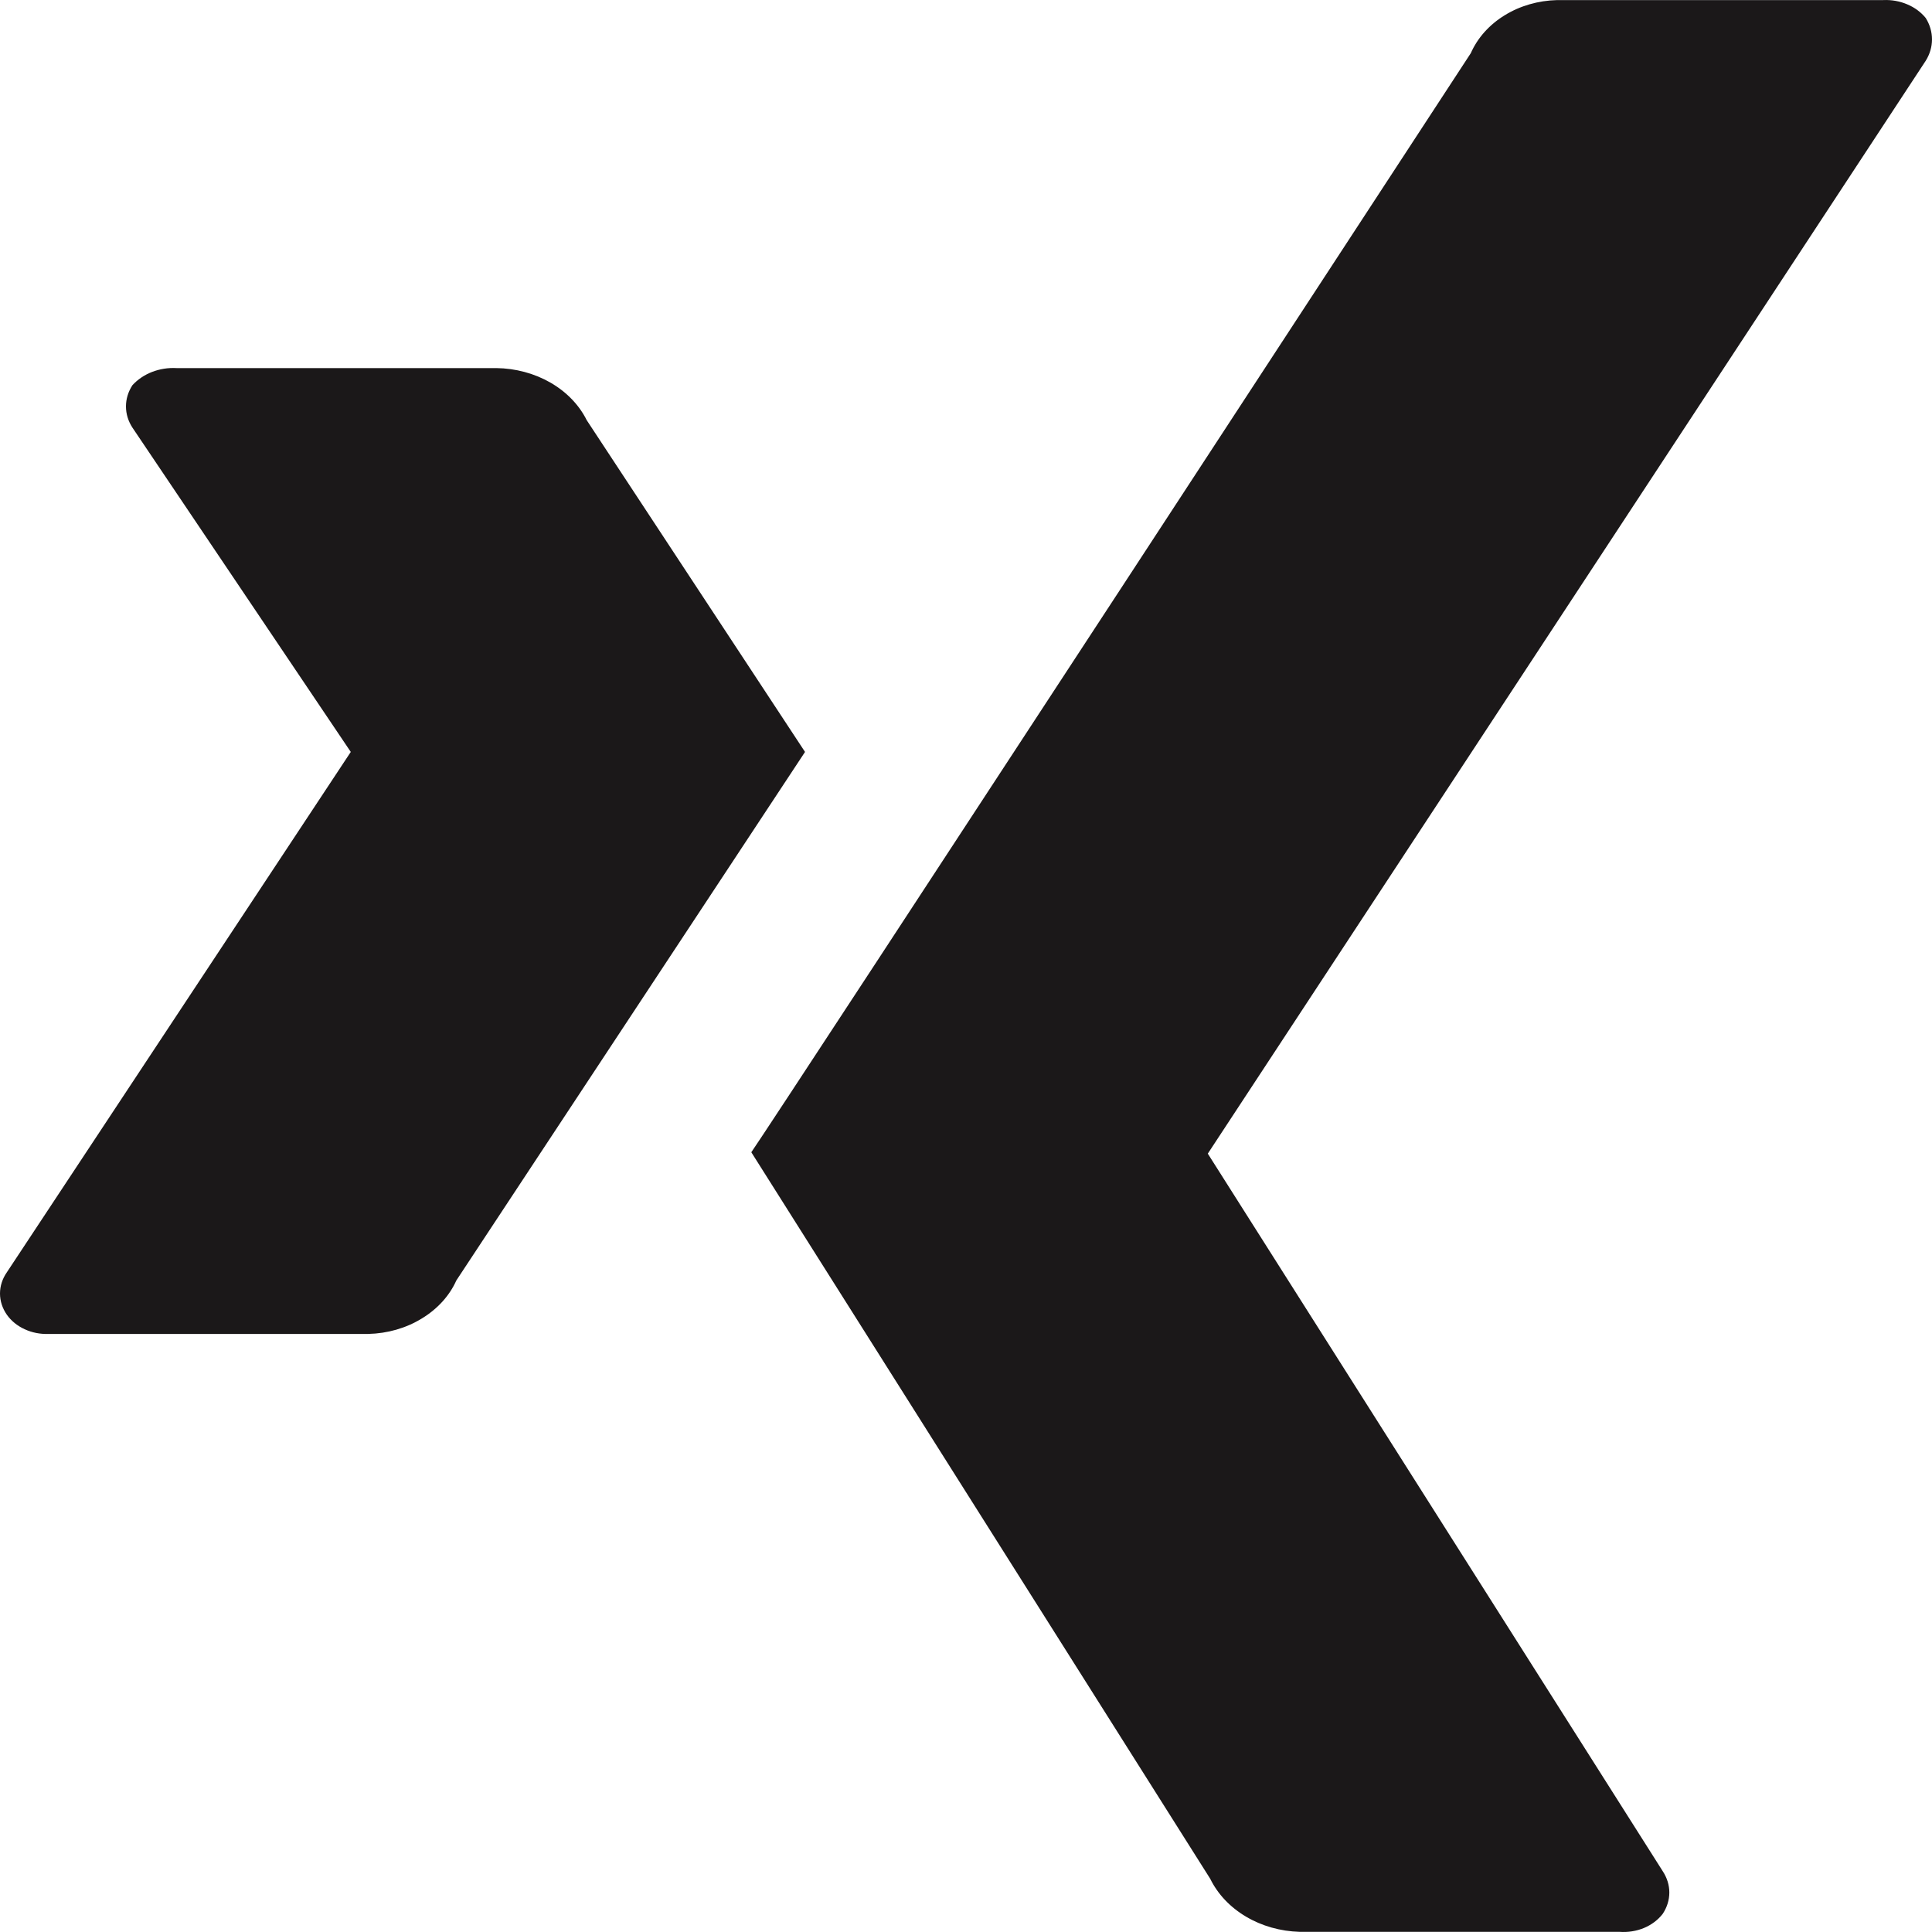
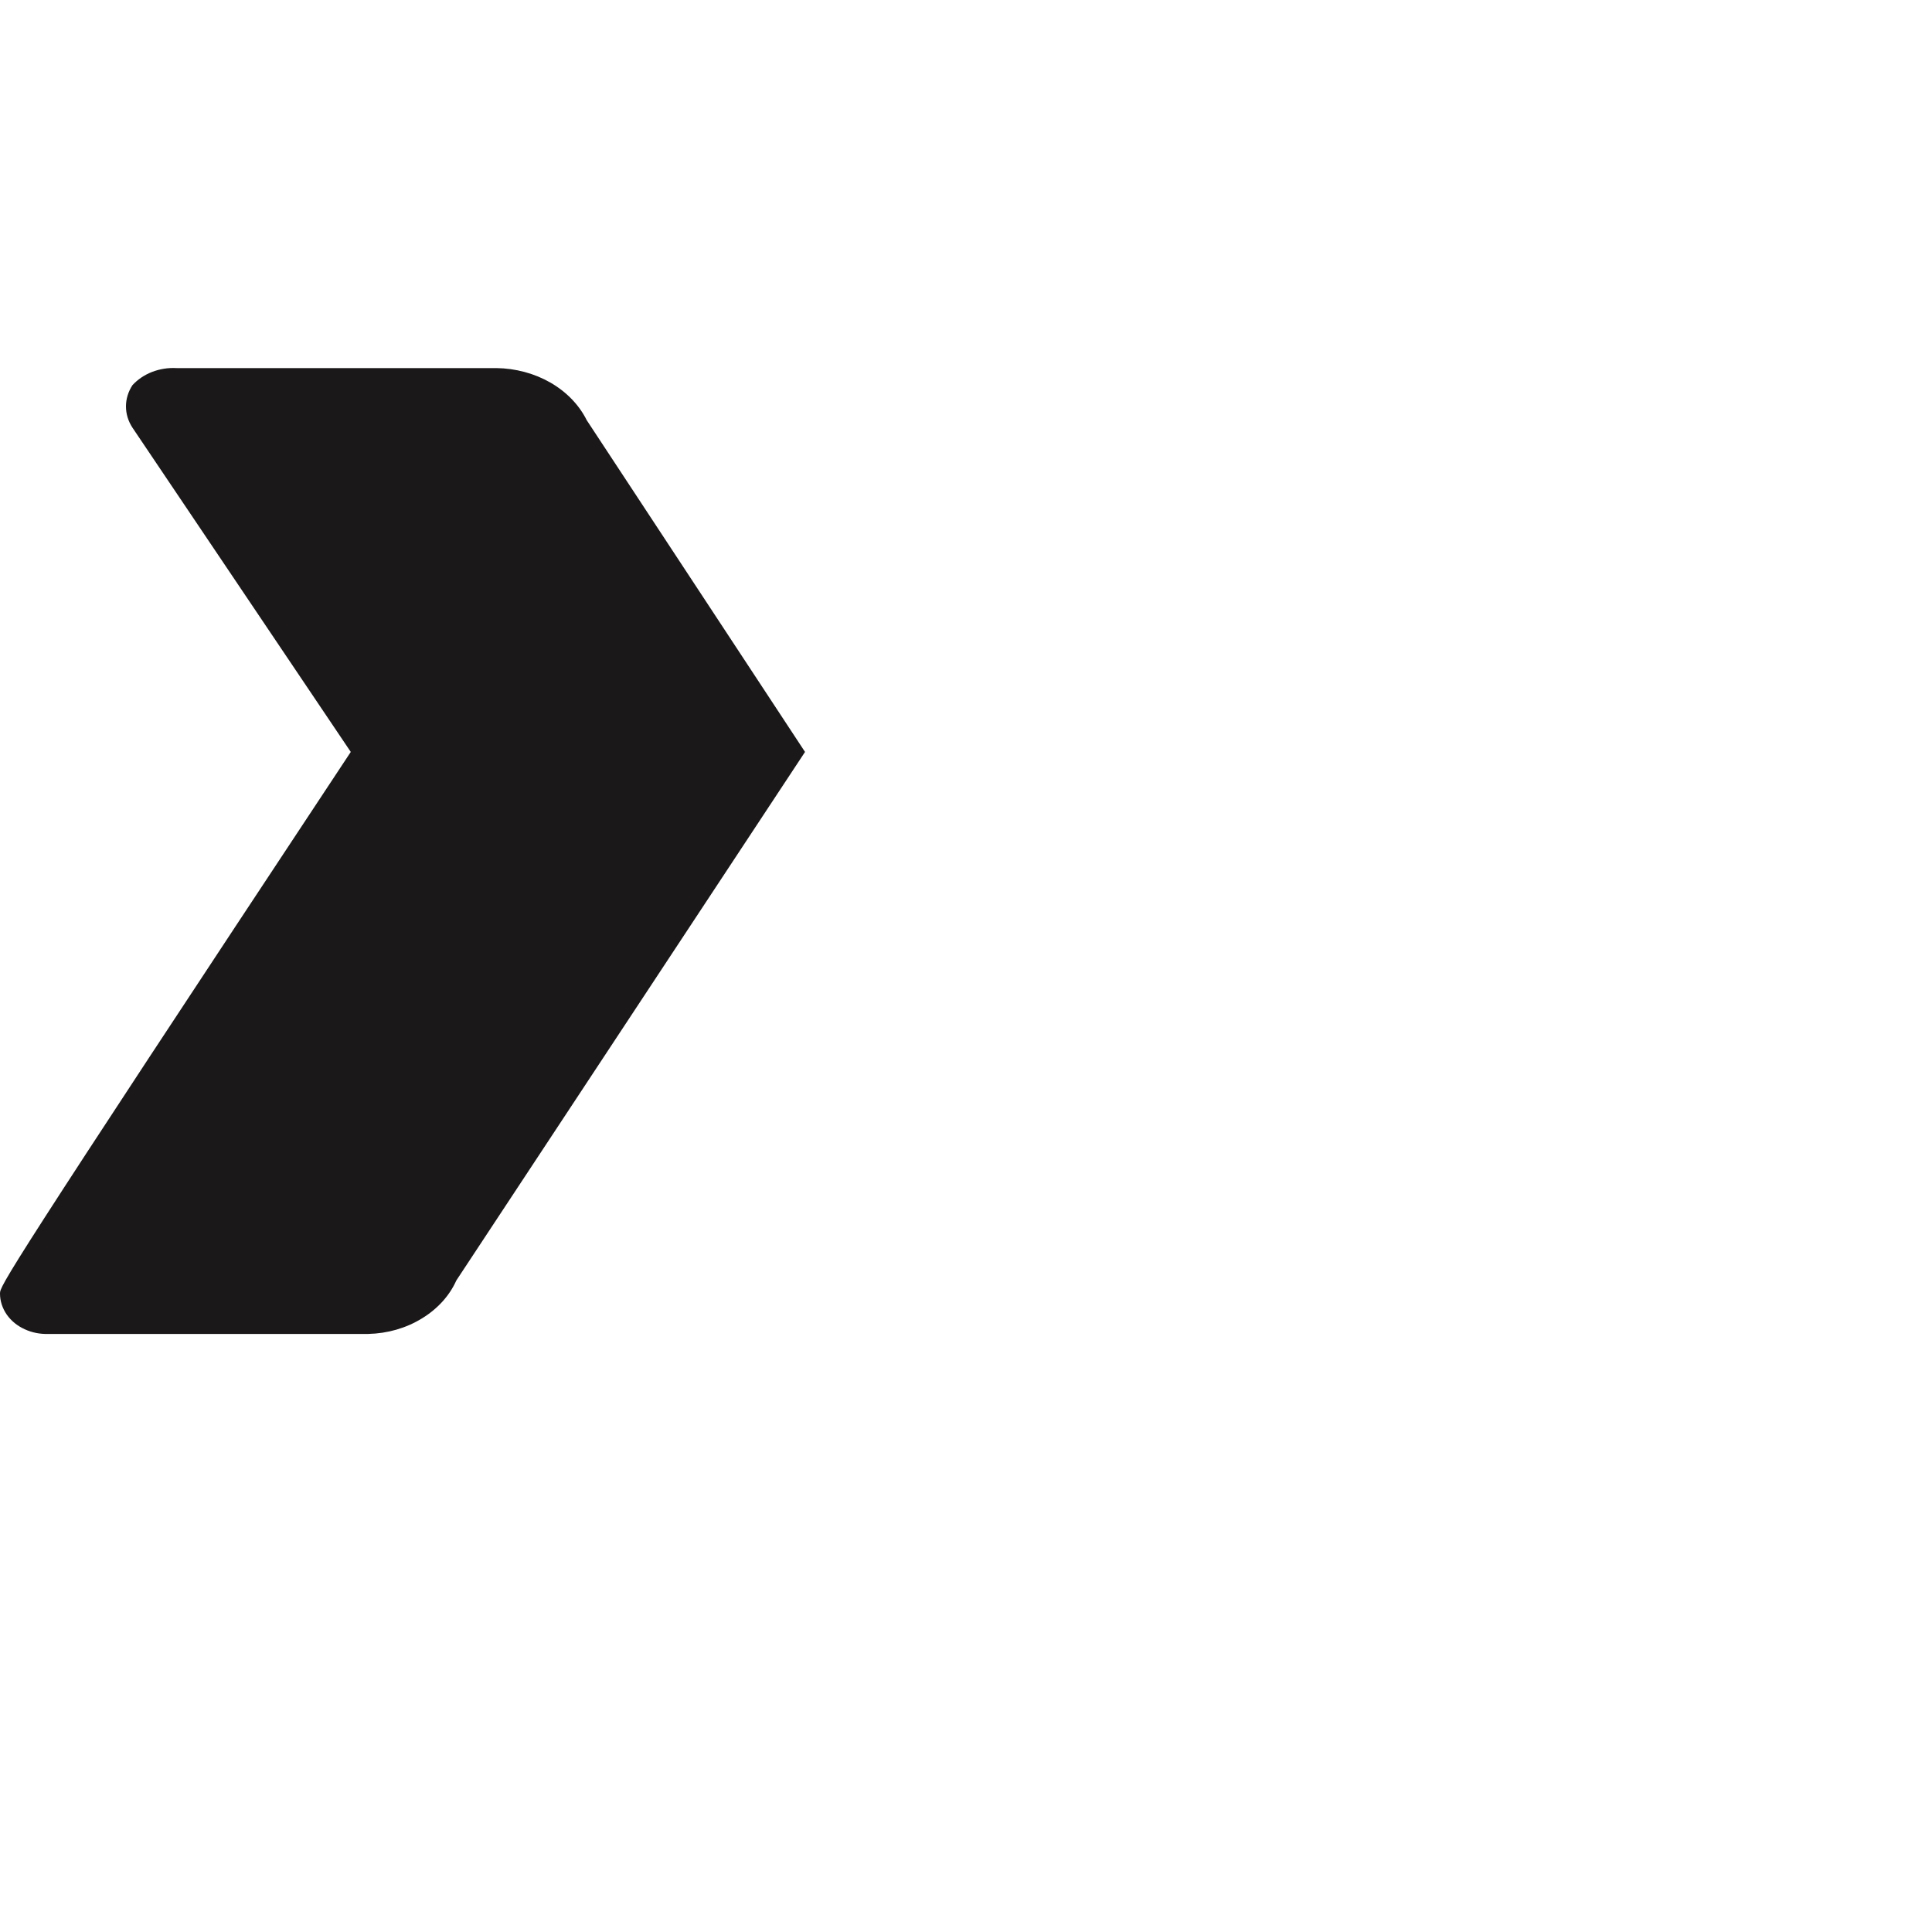
<svg xmlns="http://www.w3.org/2000/svg" width="25" height="25" viewBox="0 0 25 25" fill="none">
-   <path d="M7.592 5.437C7.494 5.24 7.331 5.071 7.123 4.951C6.916 4.832 6.672 4.766 6.422 4.763H2.283C2.174 4.757 2.066 4.775 1.967 4.813C1.867 4.852 1.781 4.911 1.714 4.984C1.659 5.068 1.63 5.163 1.63 5.259C1.63 5.356 1.659 5.45 1.714 5.534L4.539 9.73L0.089 16.463C0.031 16.546 0 16.641 0 16.738C0 16.835 0.031 16.93 0.089 17.013C0.145 17.092 0.224 17.157 0.319 17.2C0.413 17.244 0.52 17.265 0.627 17.261H4.767C5.015 17.255 5.255 17.186 5.457 17.062C5.66 16.939 5.816 16.768 5.905 16.569L10.417 9.73L7.592 5.437Z" fill="#1B1819" />
-   <path d="M24.919 0.786C24.972 0.701 25 0.606 25 0.51C25 0.413 24.972 0.318 24.919 0.233C24.857 0.157 24.775 0.096 24.679 0.056C24.583 0.015 24.477 -0.004 24.37 0.001H20.15C19.905 0.007 19.669 0.075 19.47 0.198C19.271 0.32 19.119 0.491 19.032 0.688C19.032 0.688 10.033 14.463 9.722 14.91L15.66 24.311C15.757 24.509 15.917 24.679 16.123 24.801C16.328 24.923 16.57 24.991 16.819 24.998H20.956C21.065 25.006 21.174 24.989 21.273 24.948C21.371 24.907 21.454 24.844 21.515 24.766C21.571 24.682 21.601 24.586 21.601 24.489C21.601 24.392 21.571 24.297 21.515 24.212L15.629 14.928L24.919 0.786Z" fill="#1B1819" />
+   <path d="M7.592 5.437C7.494 5.24 7.331 5.071 7.123 4.951C6.916 4.832 6.672 4.766 6.422 4.763H2.283C2.174 4.757 2.066 4.775 1.967 4.813C1.867 4.852 1.781 4.911 1.714 4.984C1.659 5.068 1.63 5.163 1.63 5.259C1.63 5.356 1.659 5.45 1.714 5.534L4.539 9.73C0.031 16.546 0 16.641 0 16.738C0 16.835 0.031 16.93 0.089 17.013C0.145 17.092 0.224 17.157 0.319 17.2C0.413 17.244 0.52 17.265 0.627 17.261H4.767C5.015 17.255 5.255 17.186 5.457 17.062C5.66 16.939 5.816 16.768 5.905 16.569L10.417 9.73L7.592 5.437Z" fill="#1B1819" />
</svg>